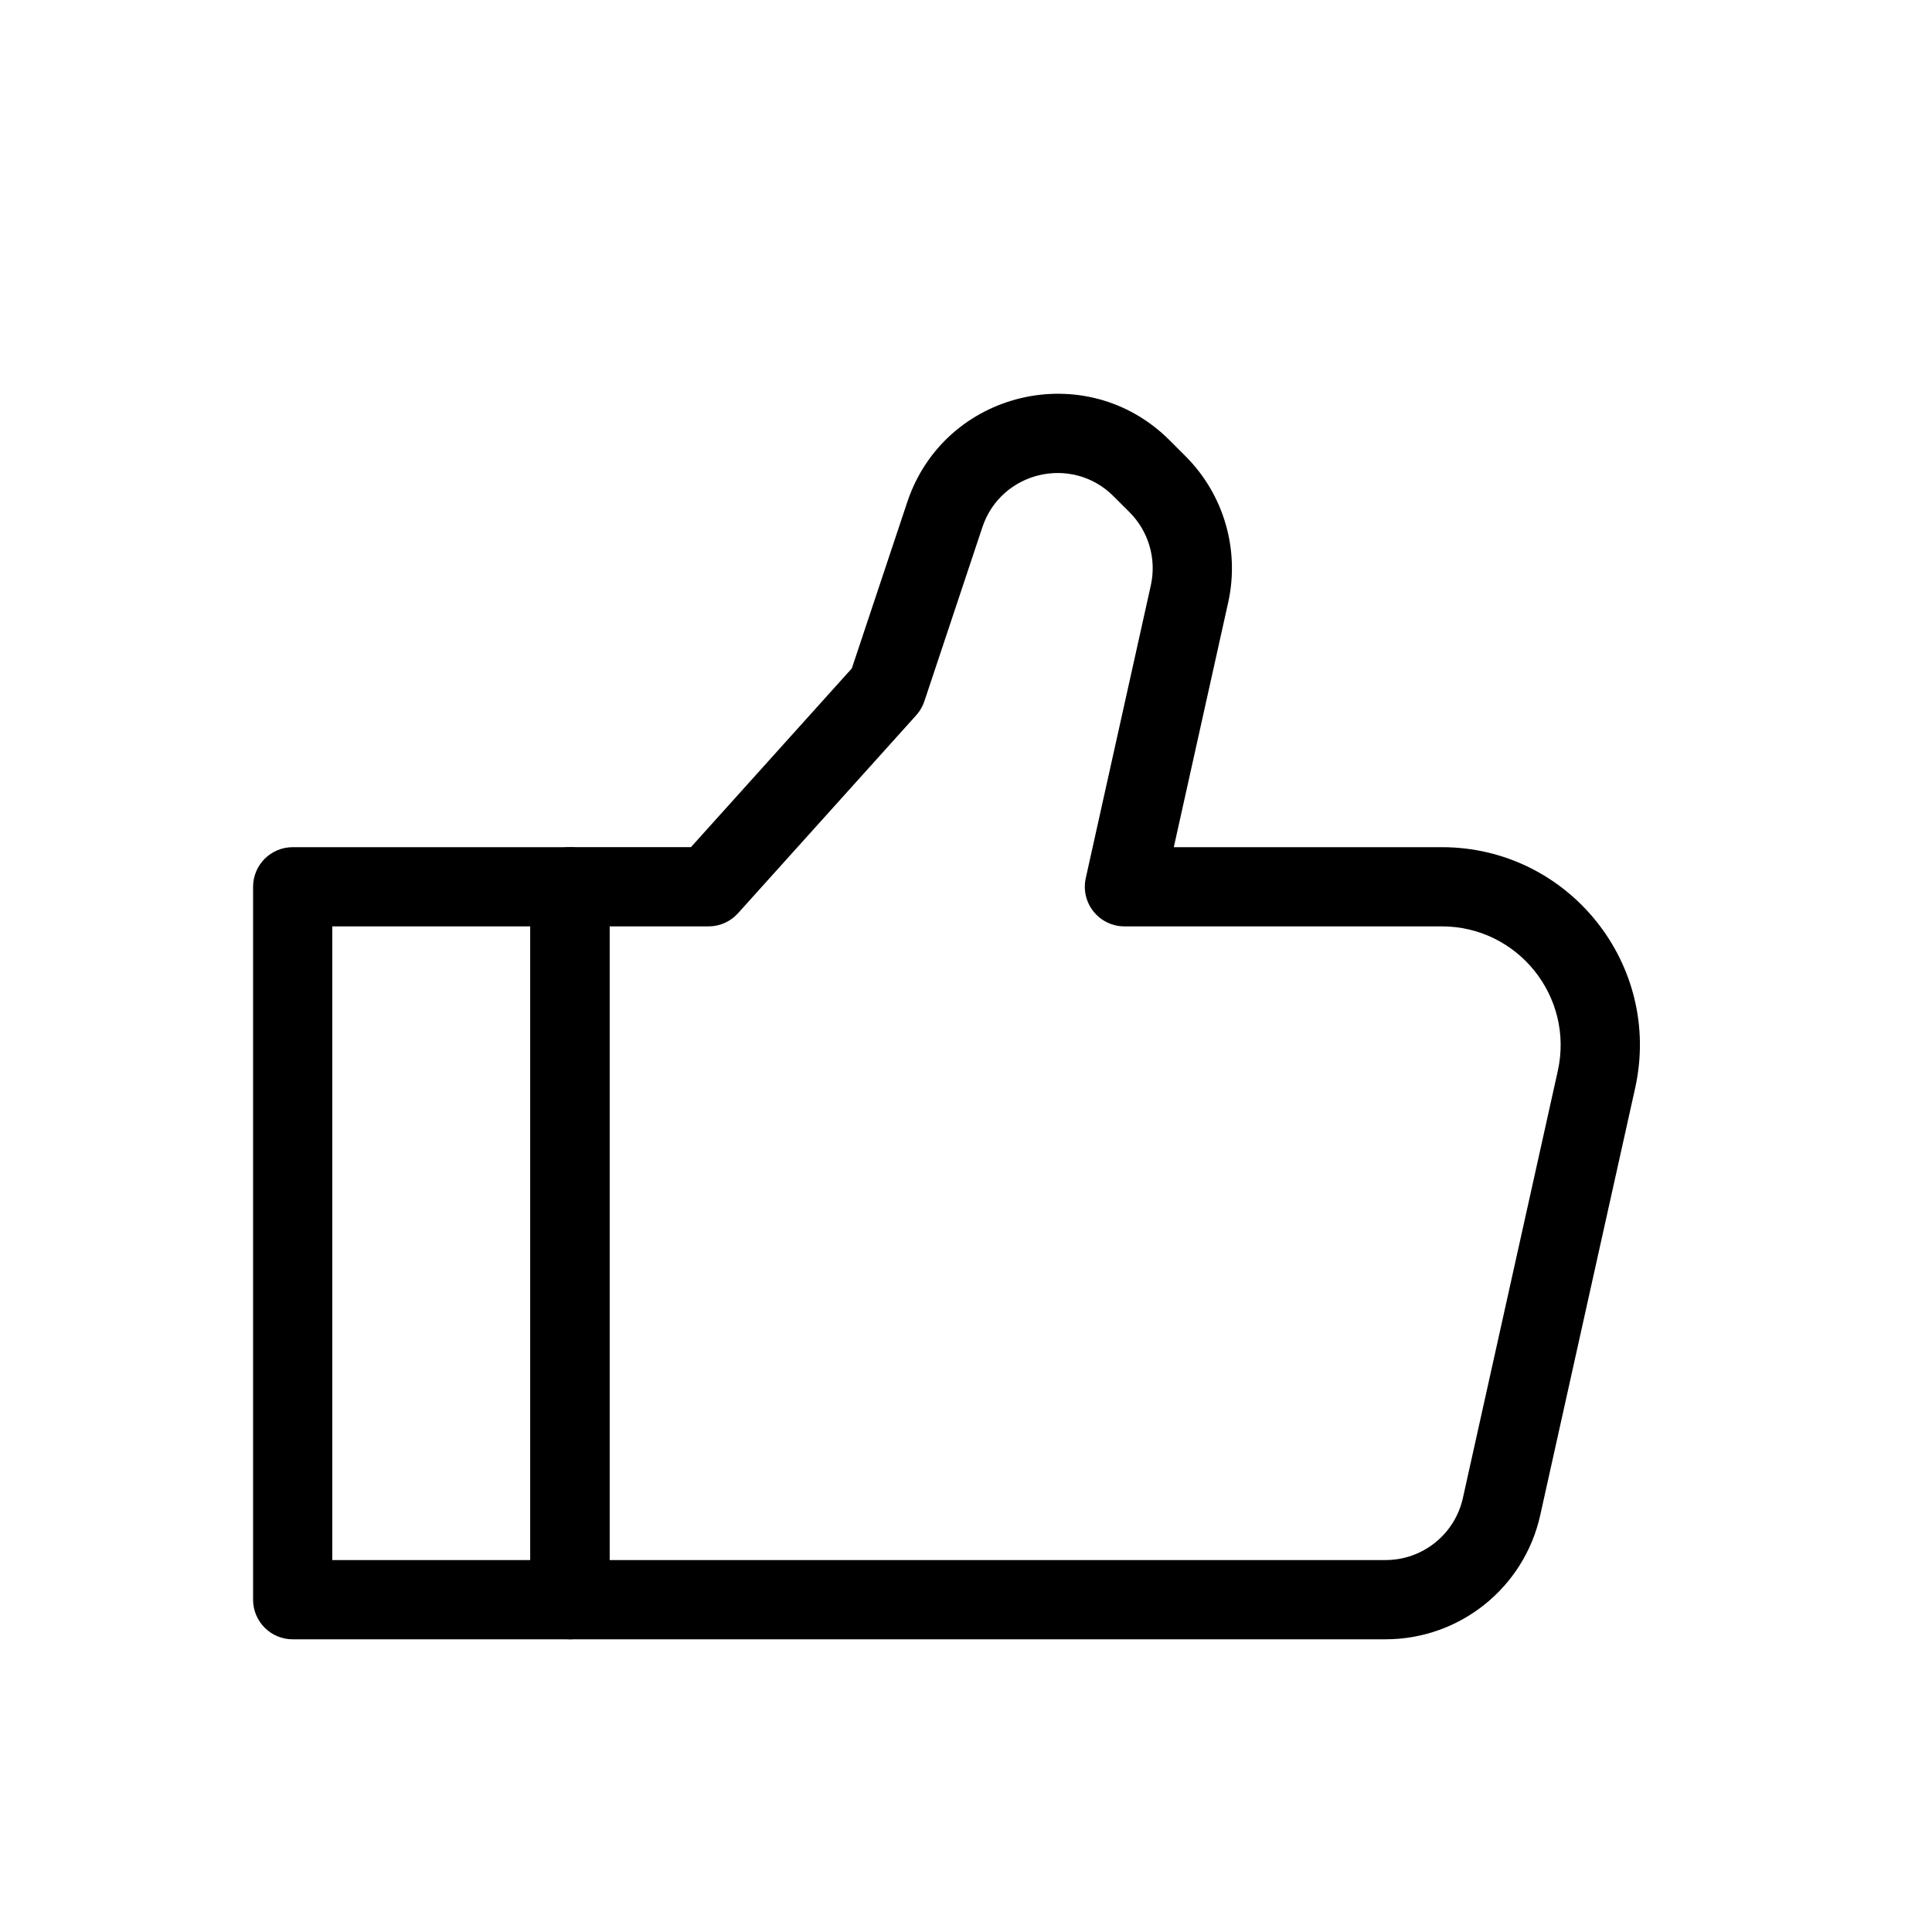
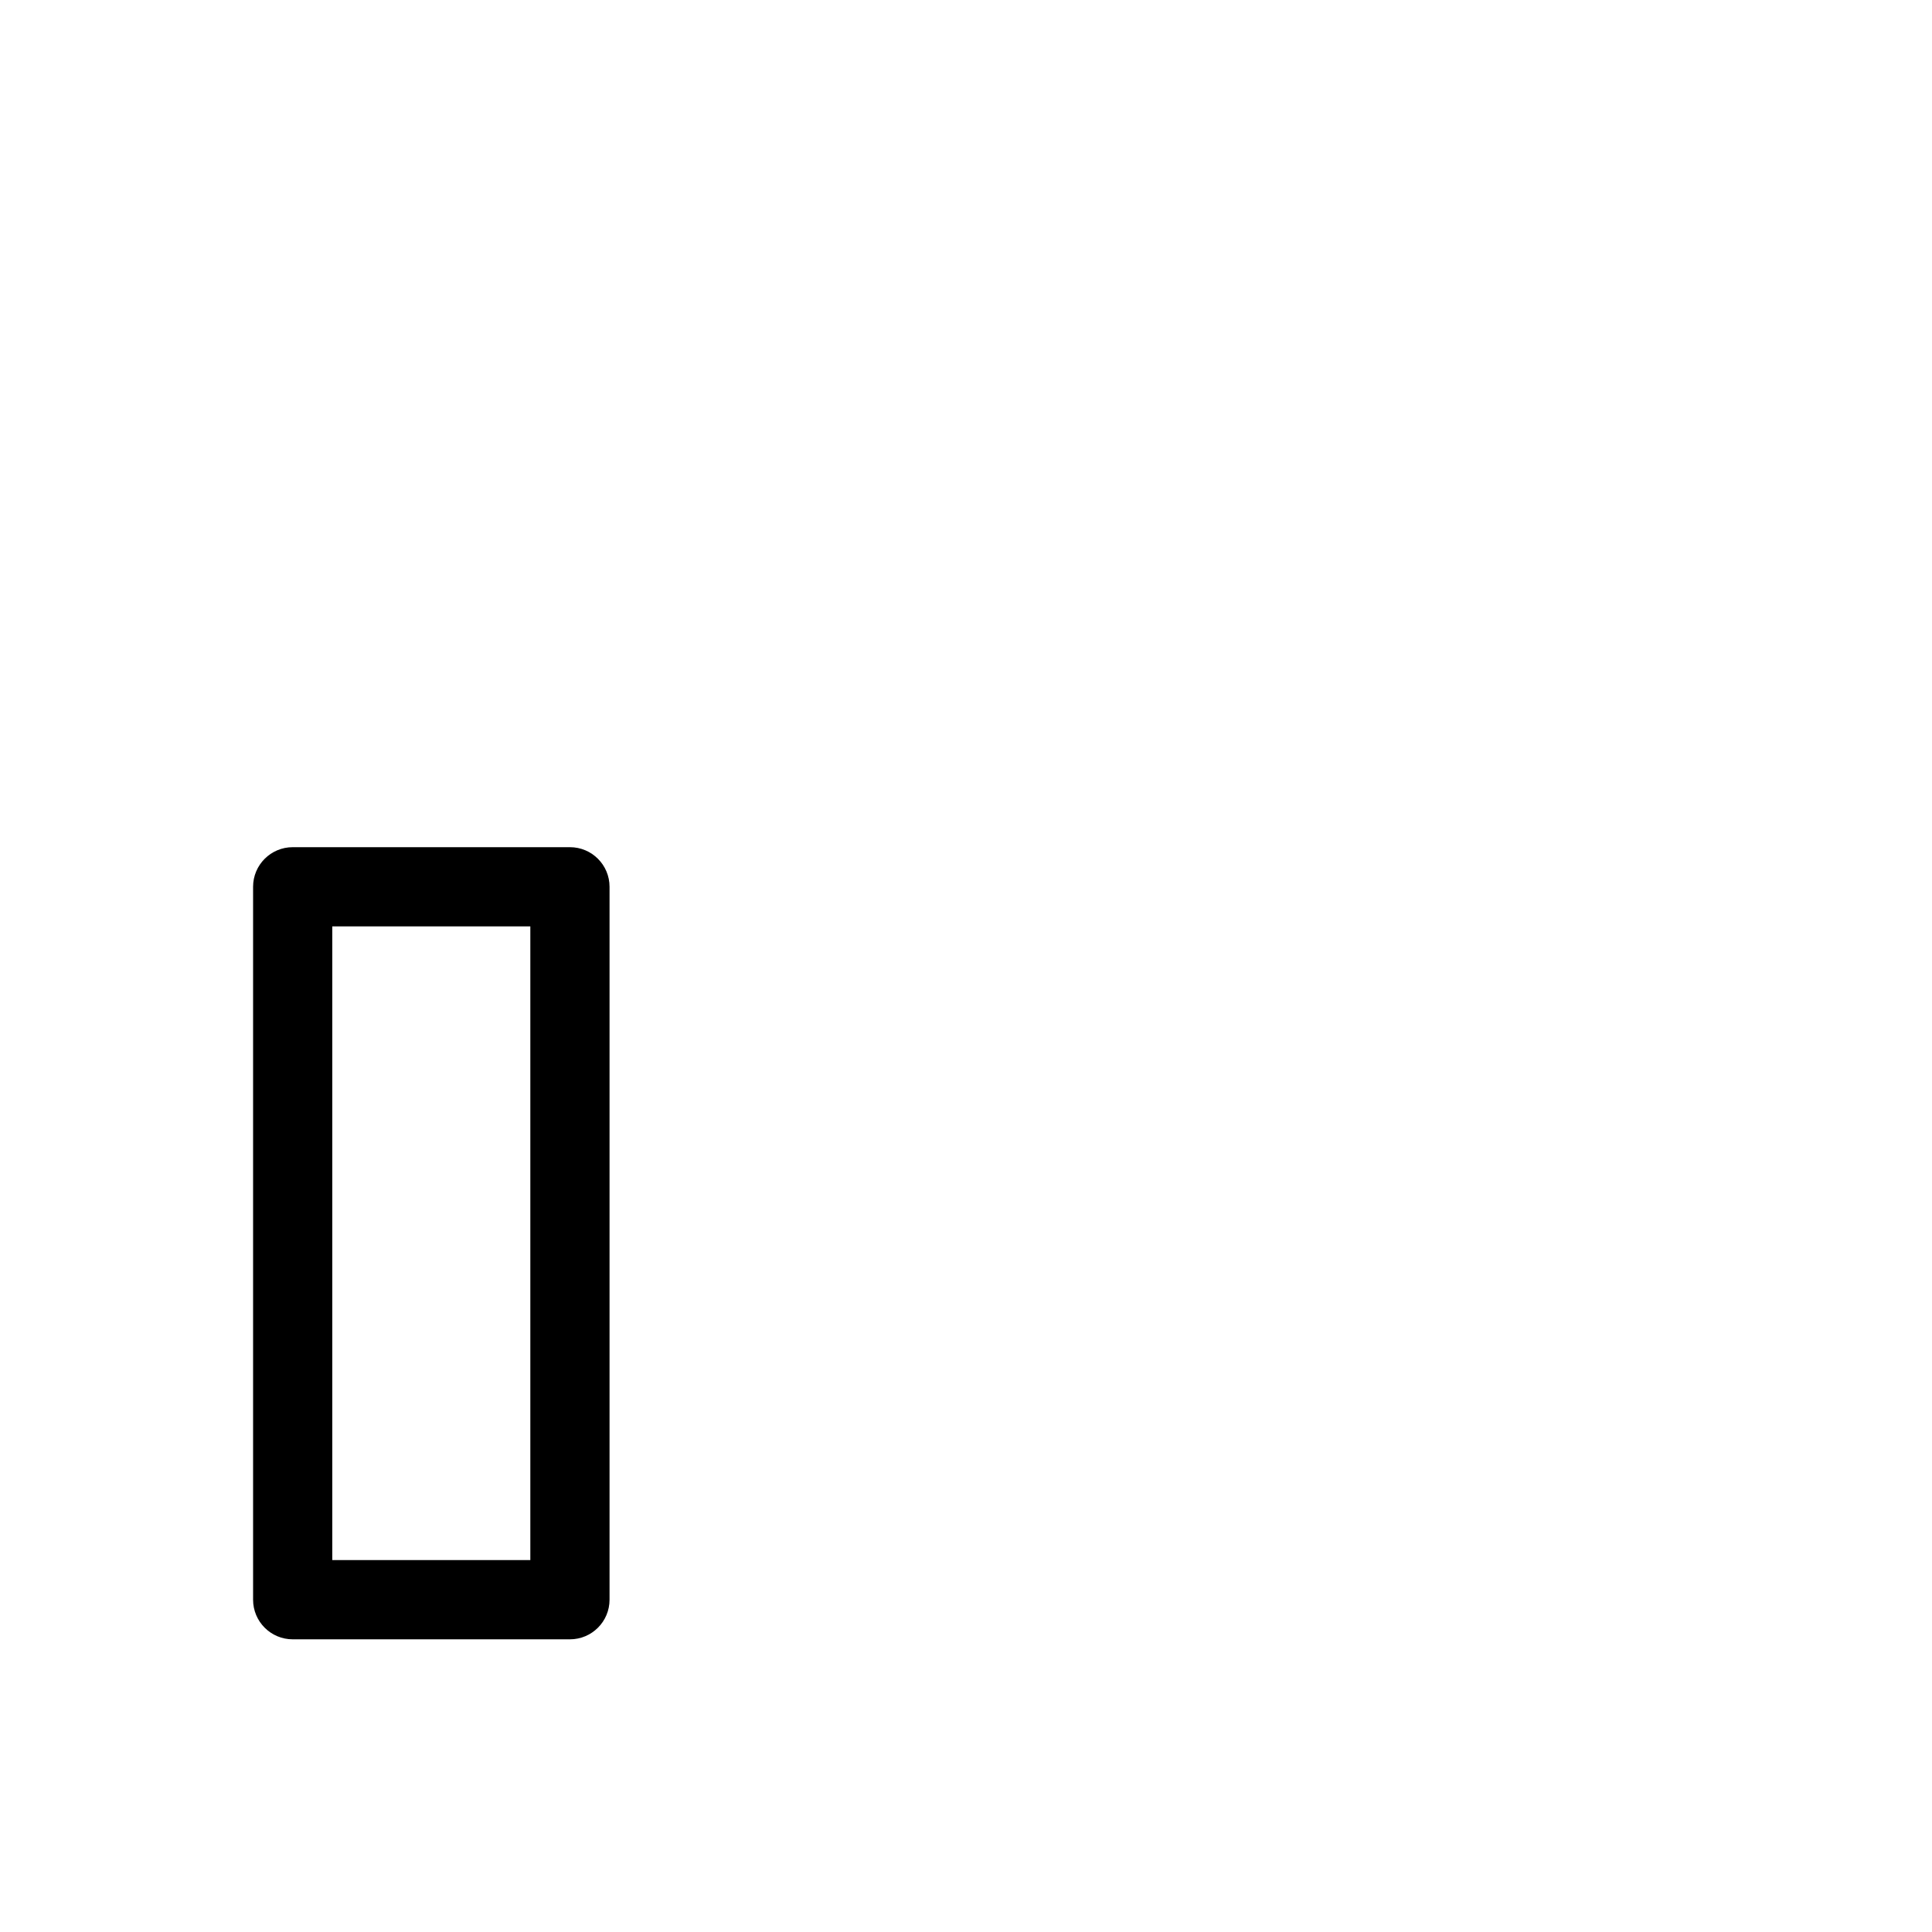
<svg xmlns="http://www.w3.org/2000/svg" fill="#000000" width="800px" height="800px" version="1.1" viewBox="144 144 512 512">
  <g fill-rule="evenodd">
    <path d="m211.07 379.01c0-5.797 4.699-10.496 10.496-10.496h73.473c5.797 0 10.496 4.699 10.496 10.496v188.93c0 5.797-4.699 10.496-10.496 10.496h-73.473c-5.797 0-10.496-4.699-10.496-10.496zm20.992 10.496v167.93h52.48v-167.93z" />
-     <path d="m439.1 275.51c-11.031-11.035-29.824-6.602-34.758 8.203l-15.375 46.129c-0.457 1.371-1.191 2.633-2.156 3.703l-47.234 52.48c-1.988 2.211-4.824 3.477-7.801 3.477h-26.238v167.93h205.65c9.84 0 18.359-6.832 20.492-16.438l25.152-113.18c4.367-19.664-10.594-38.316-30.738-38.316h-84.109c-3.188 0-6.195-1.445-8.188-3.93s-2.75-5.738-2.059-8.844l17.242-77.59c1.555-7.008-0.574-14.324-5.648-19.398zm-54.672 1.566c9.871-29.609 47.445-38.48 69.516-16.41l4.231 4.231c10.152 10.148 14.414 24.781 11.301 38.793l-14.406 64.82h71.027c33.574 0 58.512 31.09 51.23 63.863l-25.152 113.18c-4.266 19.207-21.309 32.875-40.984 32.875h-216.15c-5.797 0-10.496-4.699-10.496-10.496v-188.93c0-5.797 4.699-10.496 10.496-10.496h32.062l42.641-47.379z" />
  </g>
</svg>